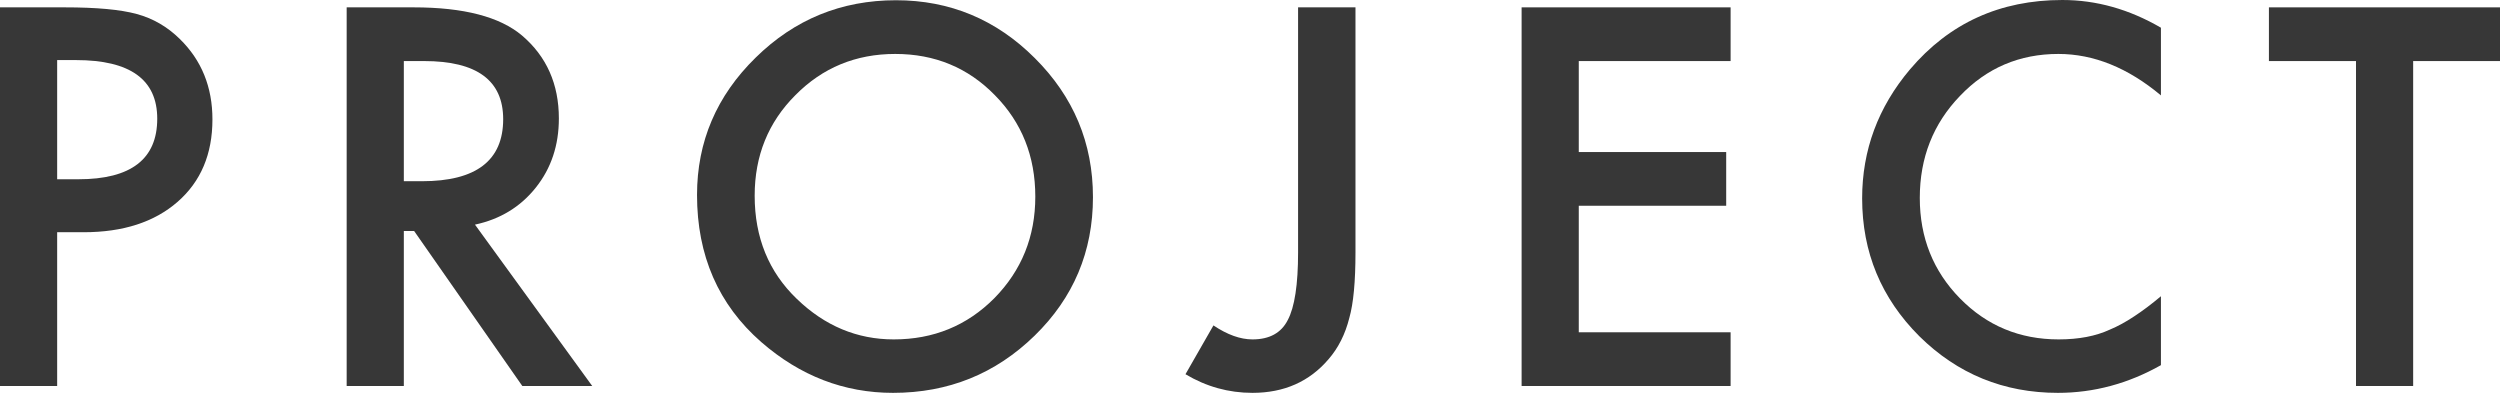
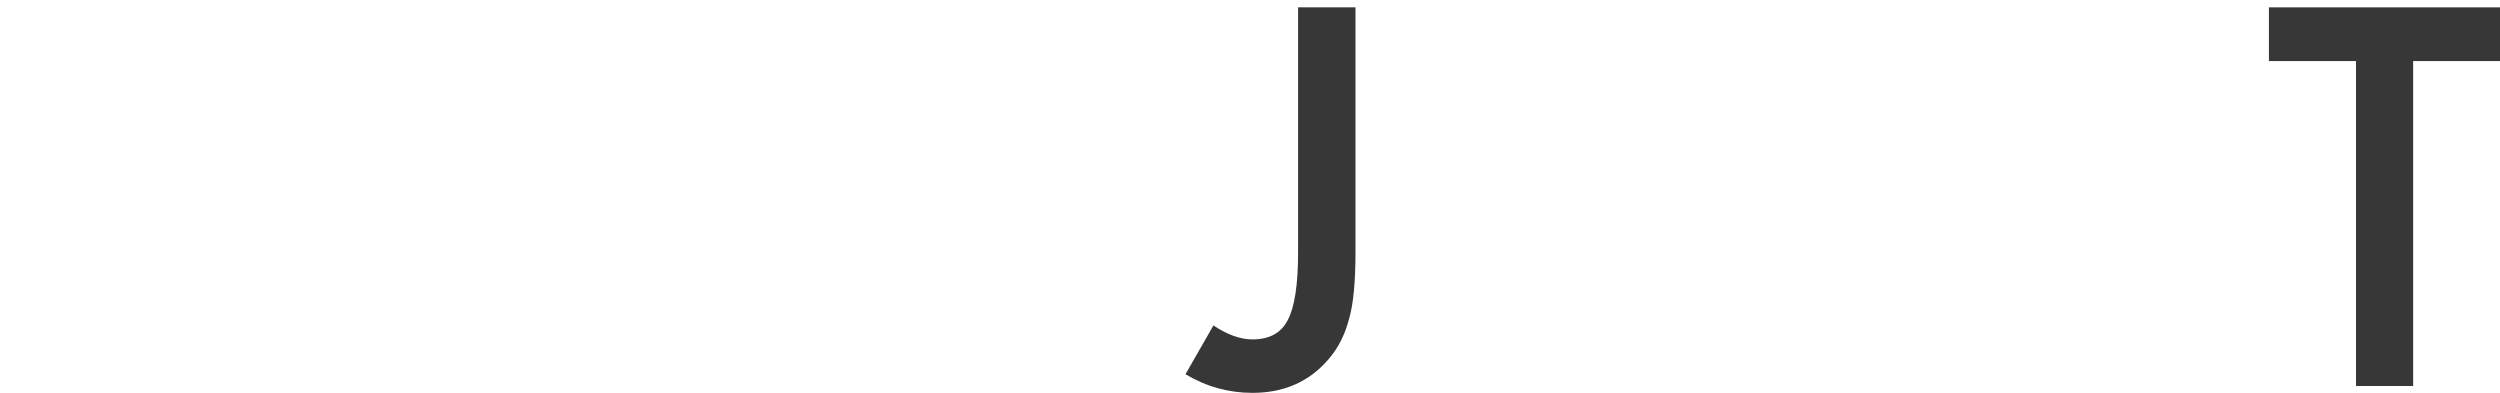
<svg xmlns="http://www.w3.org/2000/svg" width="280" height="44" viewBox="0 0 280 44" fill="none">
  <path d="M270.274 6.839V43.231H263.872V6.839H254.119V0.824H280V6.839H270.274Z" fill="#373737" />
-   <path d="M242.025 3.104V10.684C238.325 7.59 234.496 6.042 230.54 6.042C226.181 6.042 222.508 7.608 219.523 10.739C216.519 13.852 215.017 17.66 215.017 22.165C215.017 26.614 216.519 30.368 219.523 33.426C222.527 36.484 226.208 38.013 230.568 38.013C232.821 38.013 234.735 37.646 236.31 36.914C237.189 36.548 238.096 36.053 239.03 35.431C239.982 34.808 240.98 34.057 242.025 33.178V40.896C238.361 42.965 234.515 44 230.485 44C224.422 44 219.248 41.885 214.962 37.655C210.694 33.389 208.56 28.244 208.56 22.22C208.56 16.818 210.346 12.002 213.918 7.773C218.314 2.591 224.001 0 230.98 0C234.79 0 238.471 1.035 242.025 3.104Z" fill="#373737" />
-   <path d="M193.828 6.839H176.822V17.029H193.334V23.044H176.822V37.216H193.828V43.231H170.42V0.824H193.828V6.839Z" fill="#373737" />
  <path d="M151.814 0.824V28.262C151.814 31.54 151.585 33.984 151.127 35.596C150.669 37.427 149.891 38.974 148.792 40.237C146.649 42.746 143.81 44 140.275 44C137.601 44 135.1 43.304 132.774 41.913L135.906 36.447C137.463 37.491 138.919 38.013 140.275 38.013C142.18 38.013 143.498 37.289 144.231 35.843C145 34.396 145.385 31.869 145.385 28.262V0.824H151.814Z" fill="#373737" />
-   <path d="M78.067 21.835C78.067 15.866 80.255 10.739 84.633 6.454C88.992 2.17 94.231 0.027 100.349 0.027C106.393 0.027 111.577 2.188 115.899 6.509C120.24 10.831 122.411 16.022 122.411 22.082C122.411 28.18 120.231 33.352 115.872 37.6C111.494 41.867 106.21 44 100.019 44C94.542 44 89.624 42.105 85.265 38.315C80.466 34.121 78.067 28.628 78.067 21.835ZM84.523 21.918C84.523 26.605 86.098 30.459 89.249 33.481C92.381 36.502 95.998 38.013 100.101 38.013C104.552 38.013 108.307 36.474 111.366 33.398C114.425 30.285 115.954 26.495 115.954 22.027C115.954 17.505 114.443 13.714 111.421 10.657C108.417 7.581 104.699 6.042 100.266 6.042C95.852 6.042 92.124 7.581 89.084 10.657C86.043 13.696 84.523 17.45 84.523 21.918Z" fill="#373737" />
-   <path d="M53.197 25.159L66.329 43.231H58.499L46.383 25.873H45.229V43.231H38.827V0.824H46.328C51.933 0.824 55.981 1.877 58.472 3.983C61.219 6.326 62.593 9.421 62.593 13.266C62.593 16.269 61.732 18.851 60.01 21.011C58.288 23.172 56.017 24.554 53.197 25.159ZM45.229 20.297H47.262C53.325 20.297 56.356 17.981 56.356 13.348C56.356 9.009 53.407 6.839 47.509 6.839H45.229V20.297Z" fill="#373737" />
-   <path d="M6.402 26.01V43.231H0V0.824H7.253C10.807 0.824 13.49 1.071 15.303 1.566C17.135 2.06 18.747 2.994 20.139 4.367C22.575 6.747 23.793 9.75 23.793 13.376C23.793 17.258 22.493 20.334 19.892 22.604C17.291 24.875 13.783 26.01 9.369 26.01H6.402ZM6.402 20.077H8.792C14.671 20.077 17.611 17.816 17.611 13.293C17.611 8.917 14.58 6.729 8.517 6.729H6.402V20.077Z" fill="#373737" />
</svg>